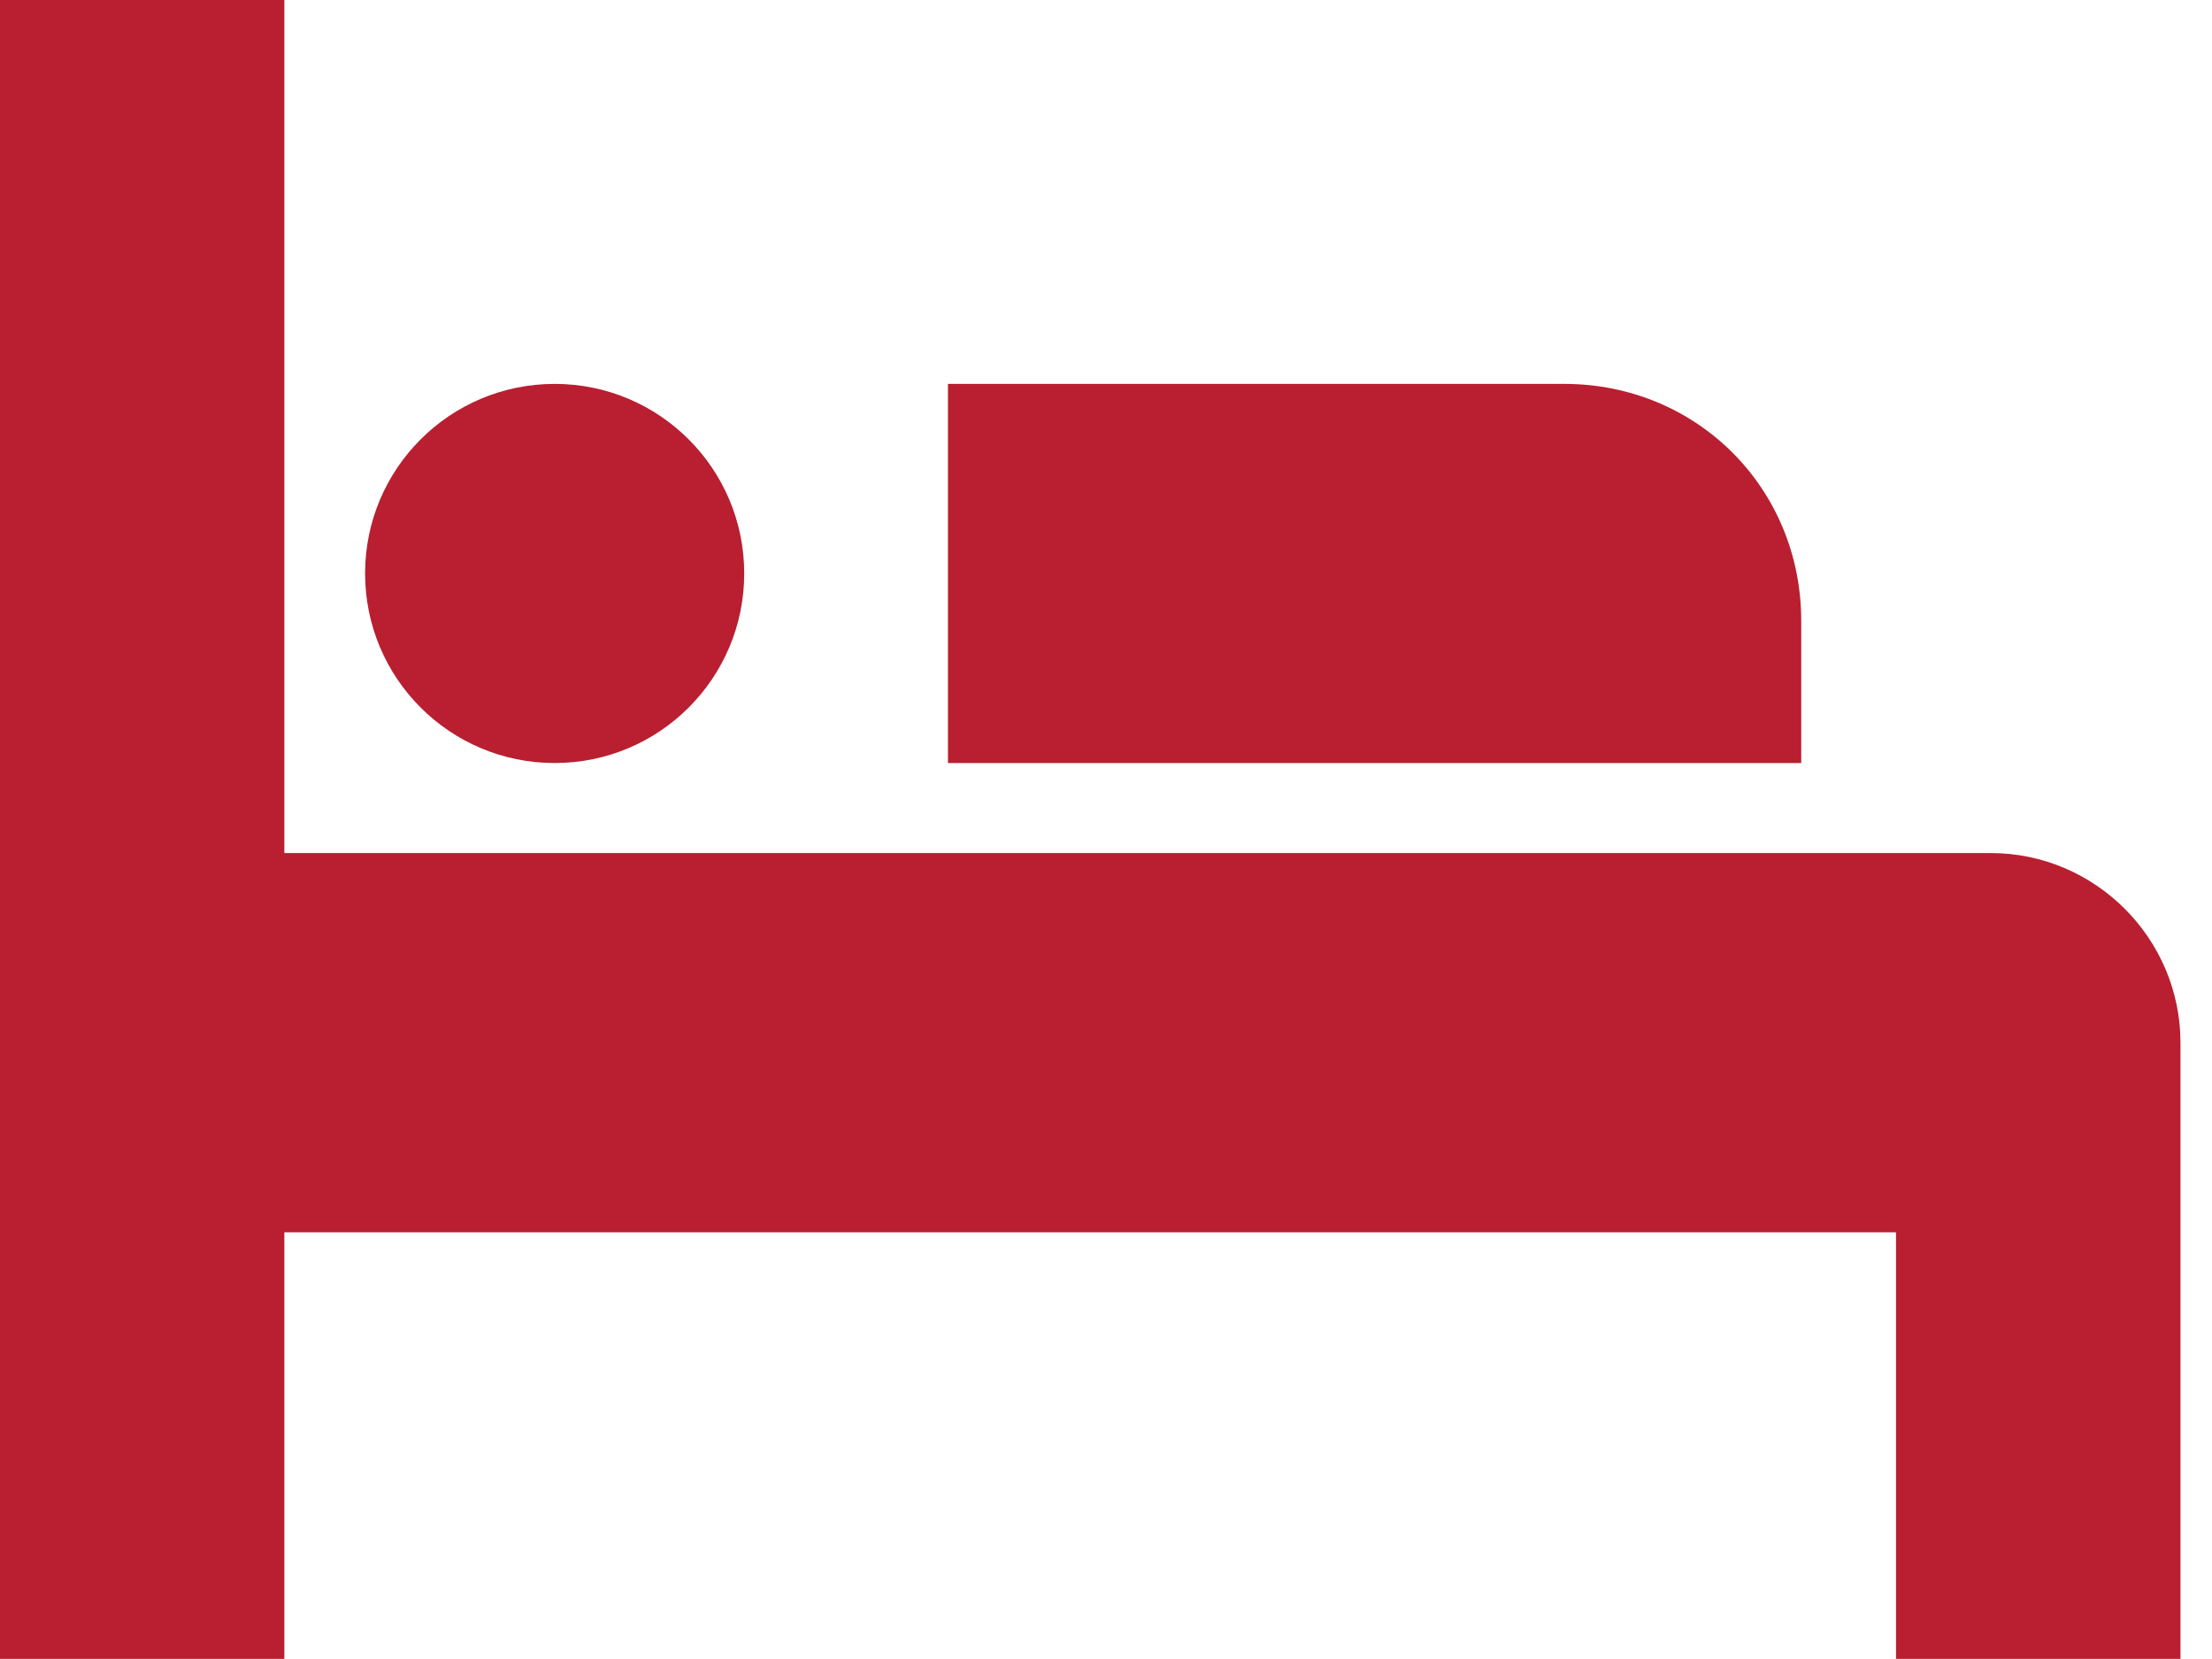
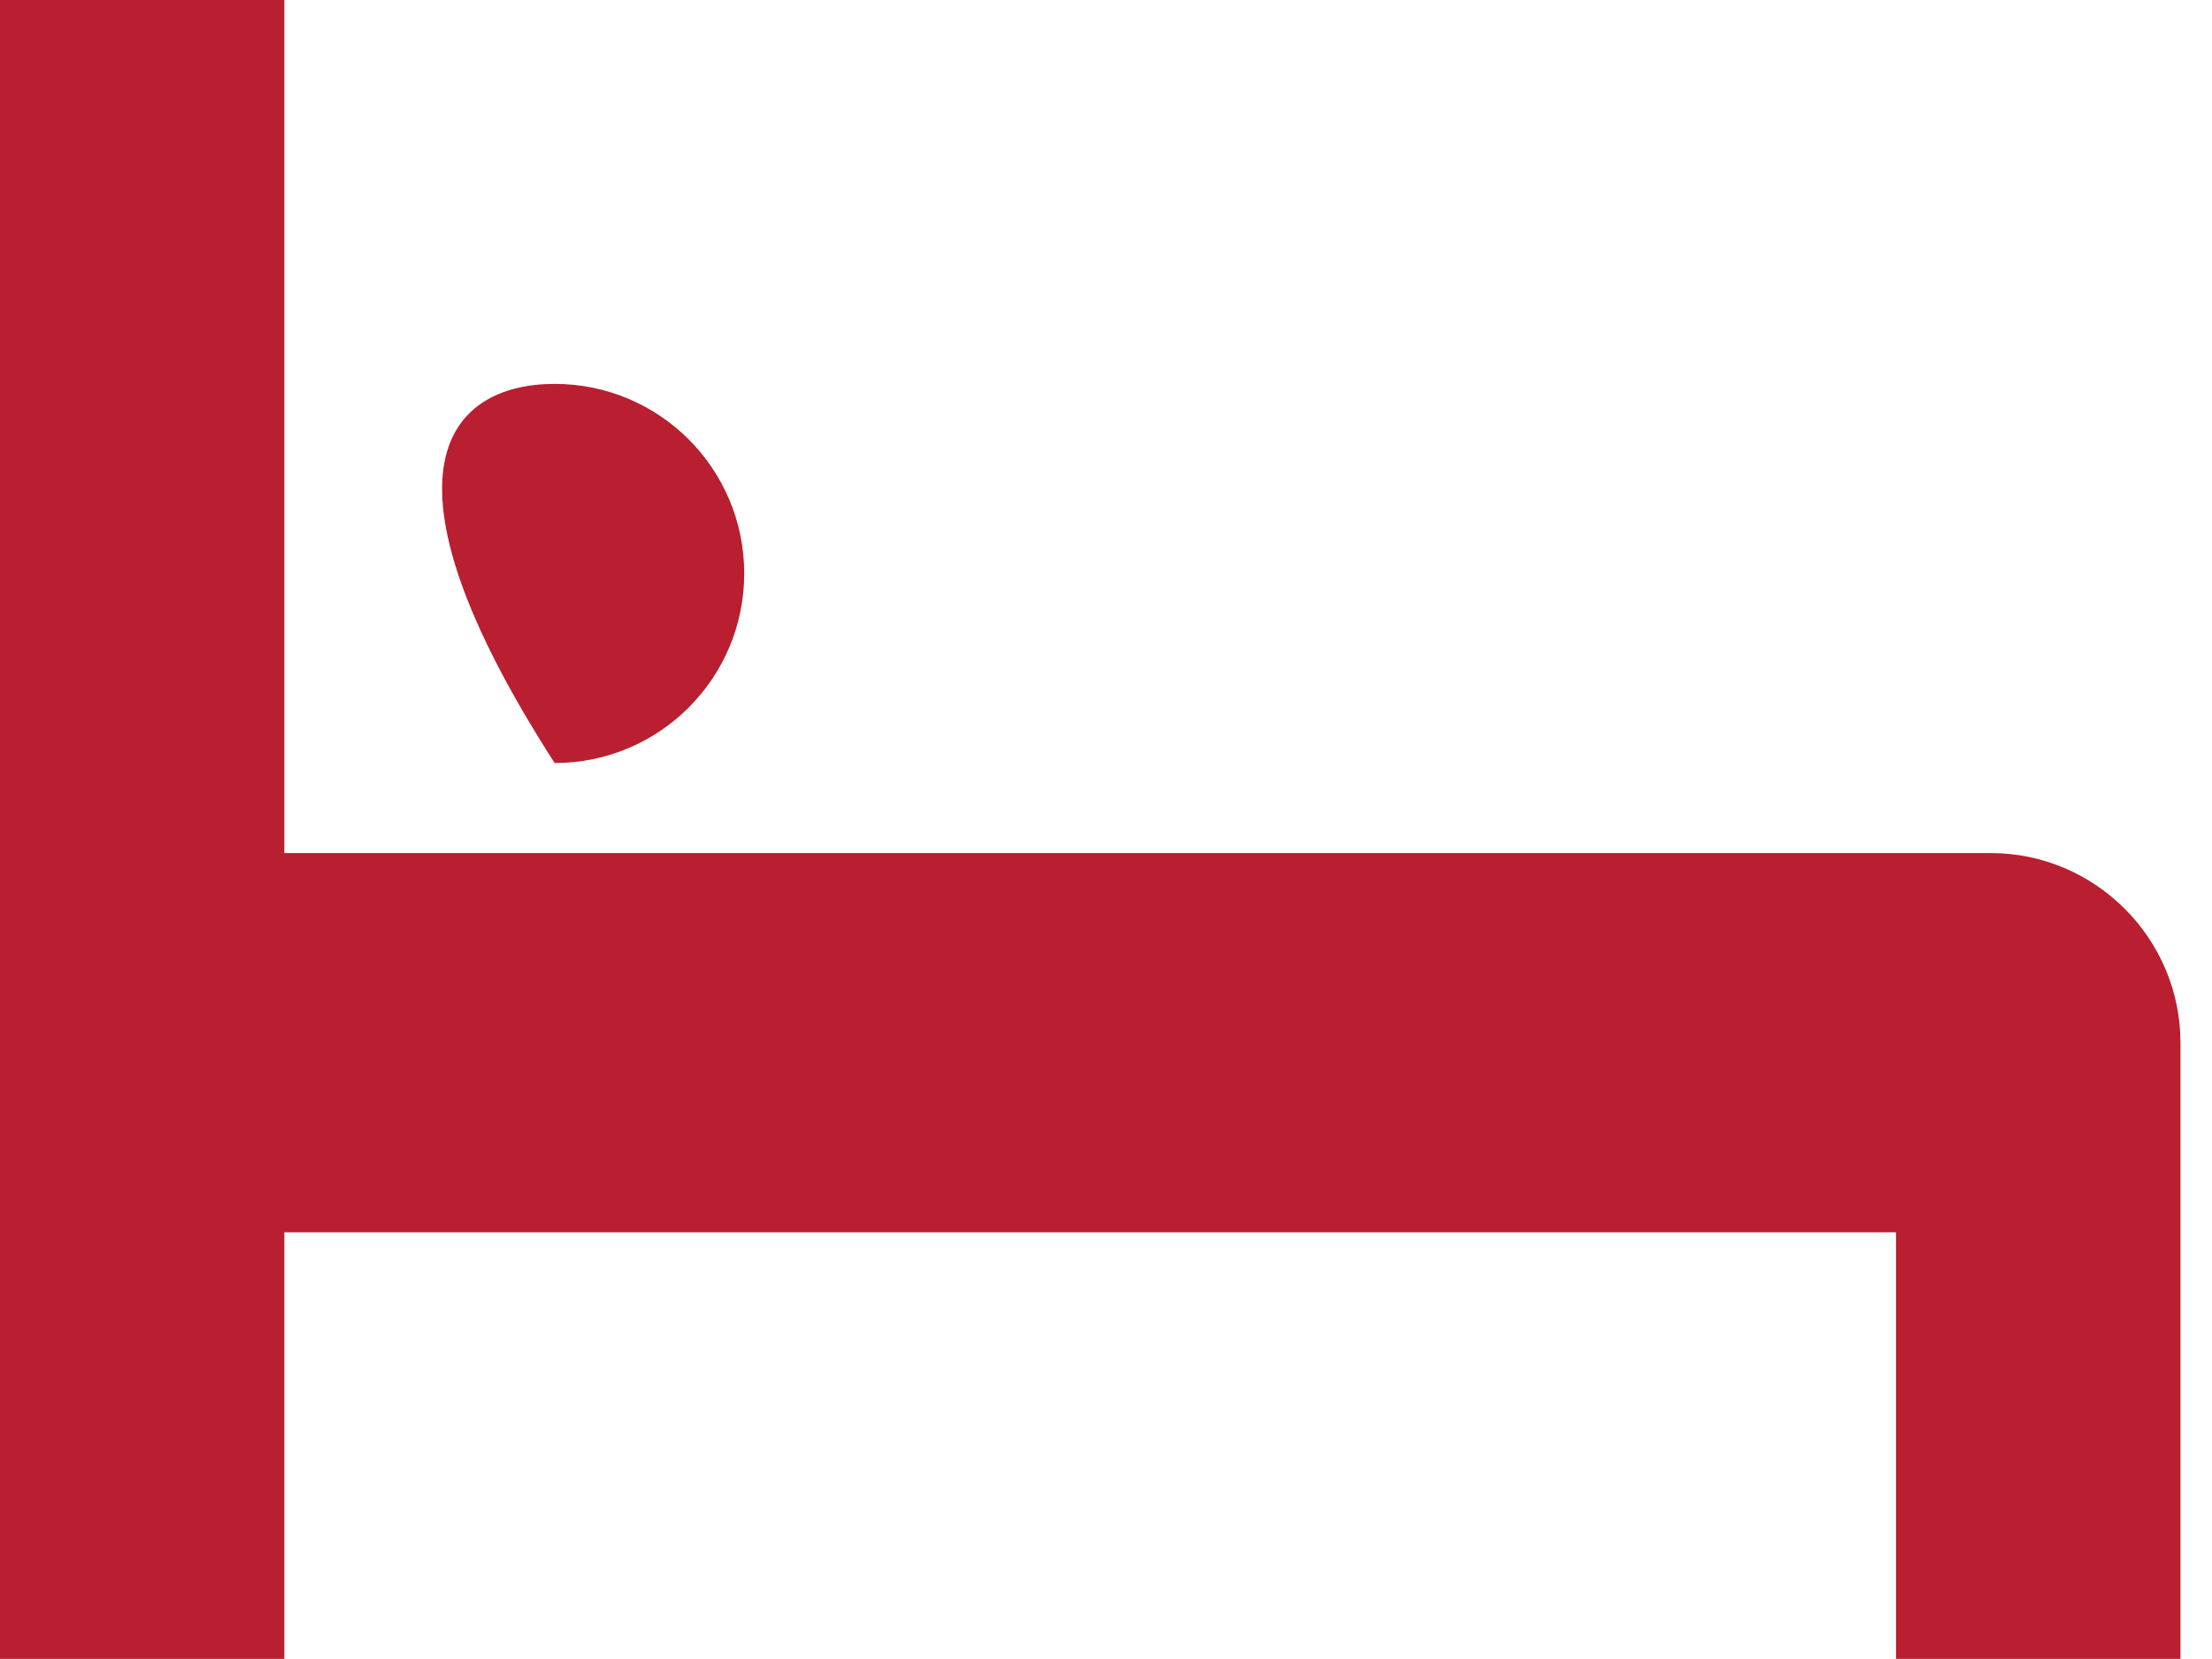
<svg xmlns="http://www.w3.org/2000/svg" width="20" height="15" viewBox="0 0 20 15" fill="none">
  <path d="M0 -0.001V14.999H2.571V11.142H17.143V14.999H19.715V9.428C19.715 8.485 18.943 7.713 18 7.713H2.571V-0.001H0Z" fill="#B91F30" />
-   <path d="M6.729 5.185C6.729 6.132 5.962 6.899 5.015 6.899C4.068 6.899 3.301 6.132 3.301 5.185C3.301 4.238 4.068 3.471 5.015 3.471C5.962 3.471 6.729 4.238 6.729 5.185Z" fill="#B91F30" />
-   <path d="M16.286 6.899H8.571V3.471H14.143C15.343 3.471 16.286 4.414 16.286 5.614V6.899Z" fill="#B91F30" />
+   <path d="M6.729 5.185C6.729 6.132 5.962 6.899 5.015 6.899C3.301 4.238 4.068 3.471 5.015 3.471C5.962 3.471 6.729 4.238 6.729 5.185Z" fill="#B91F30" />
</svg>